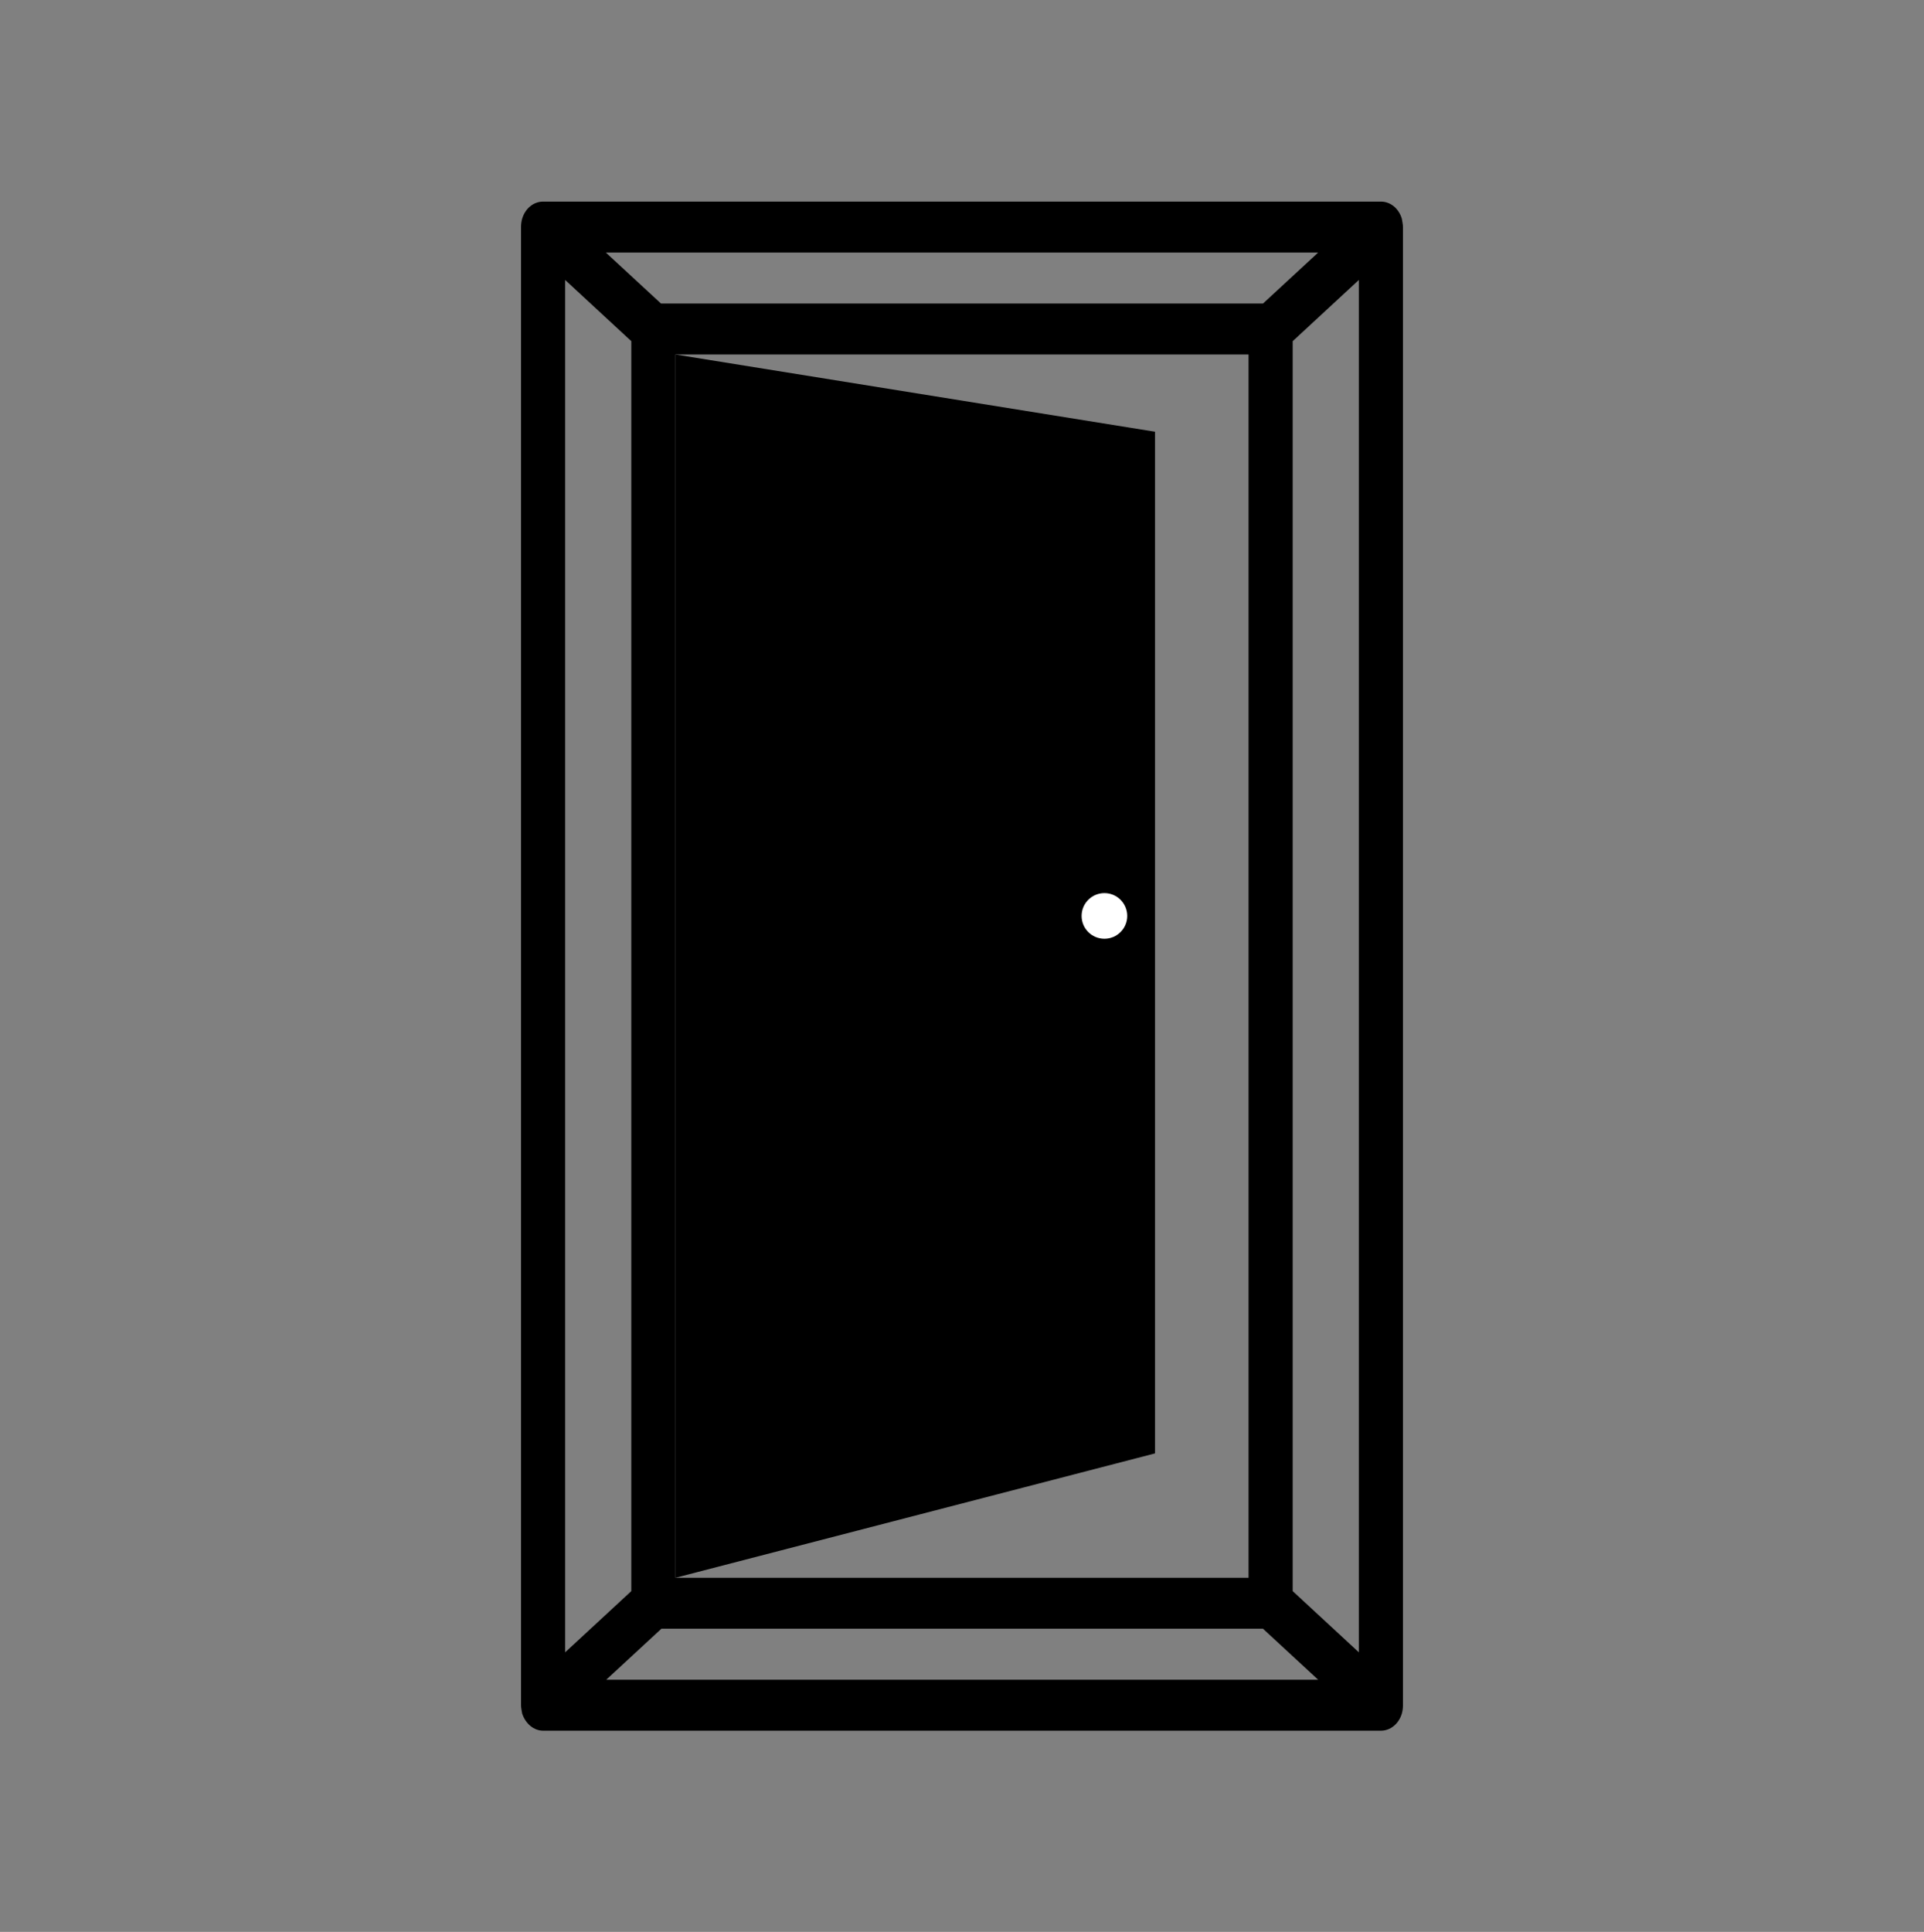
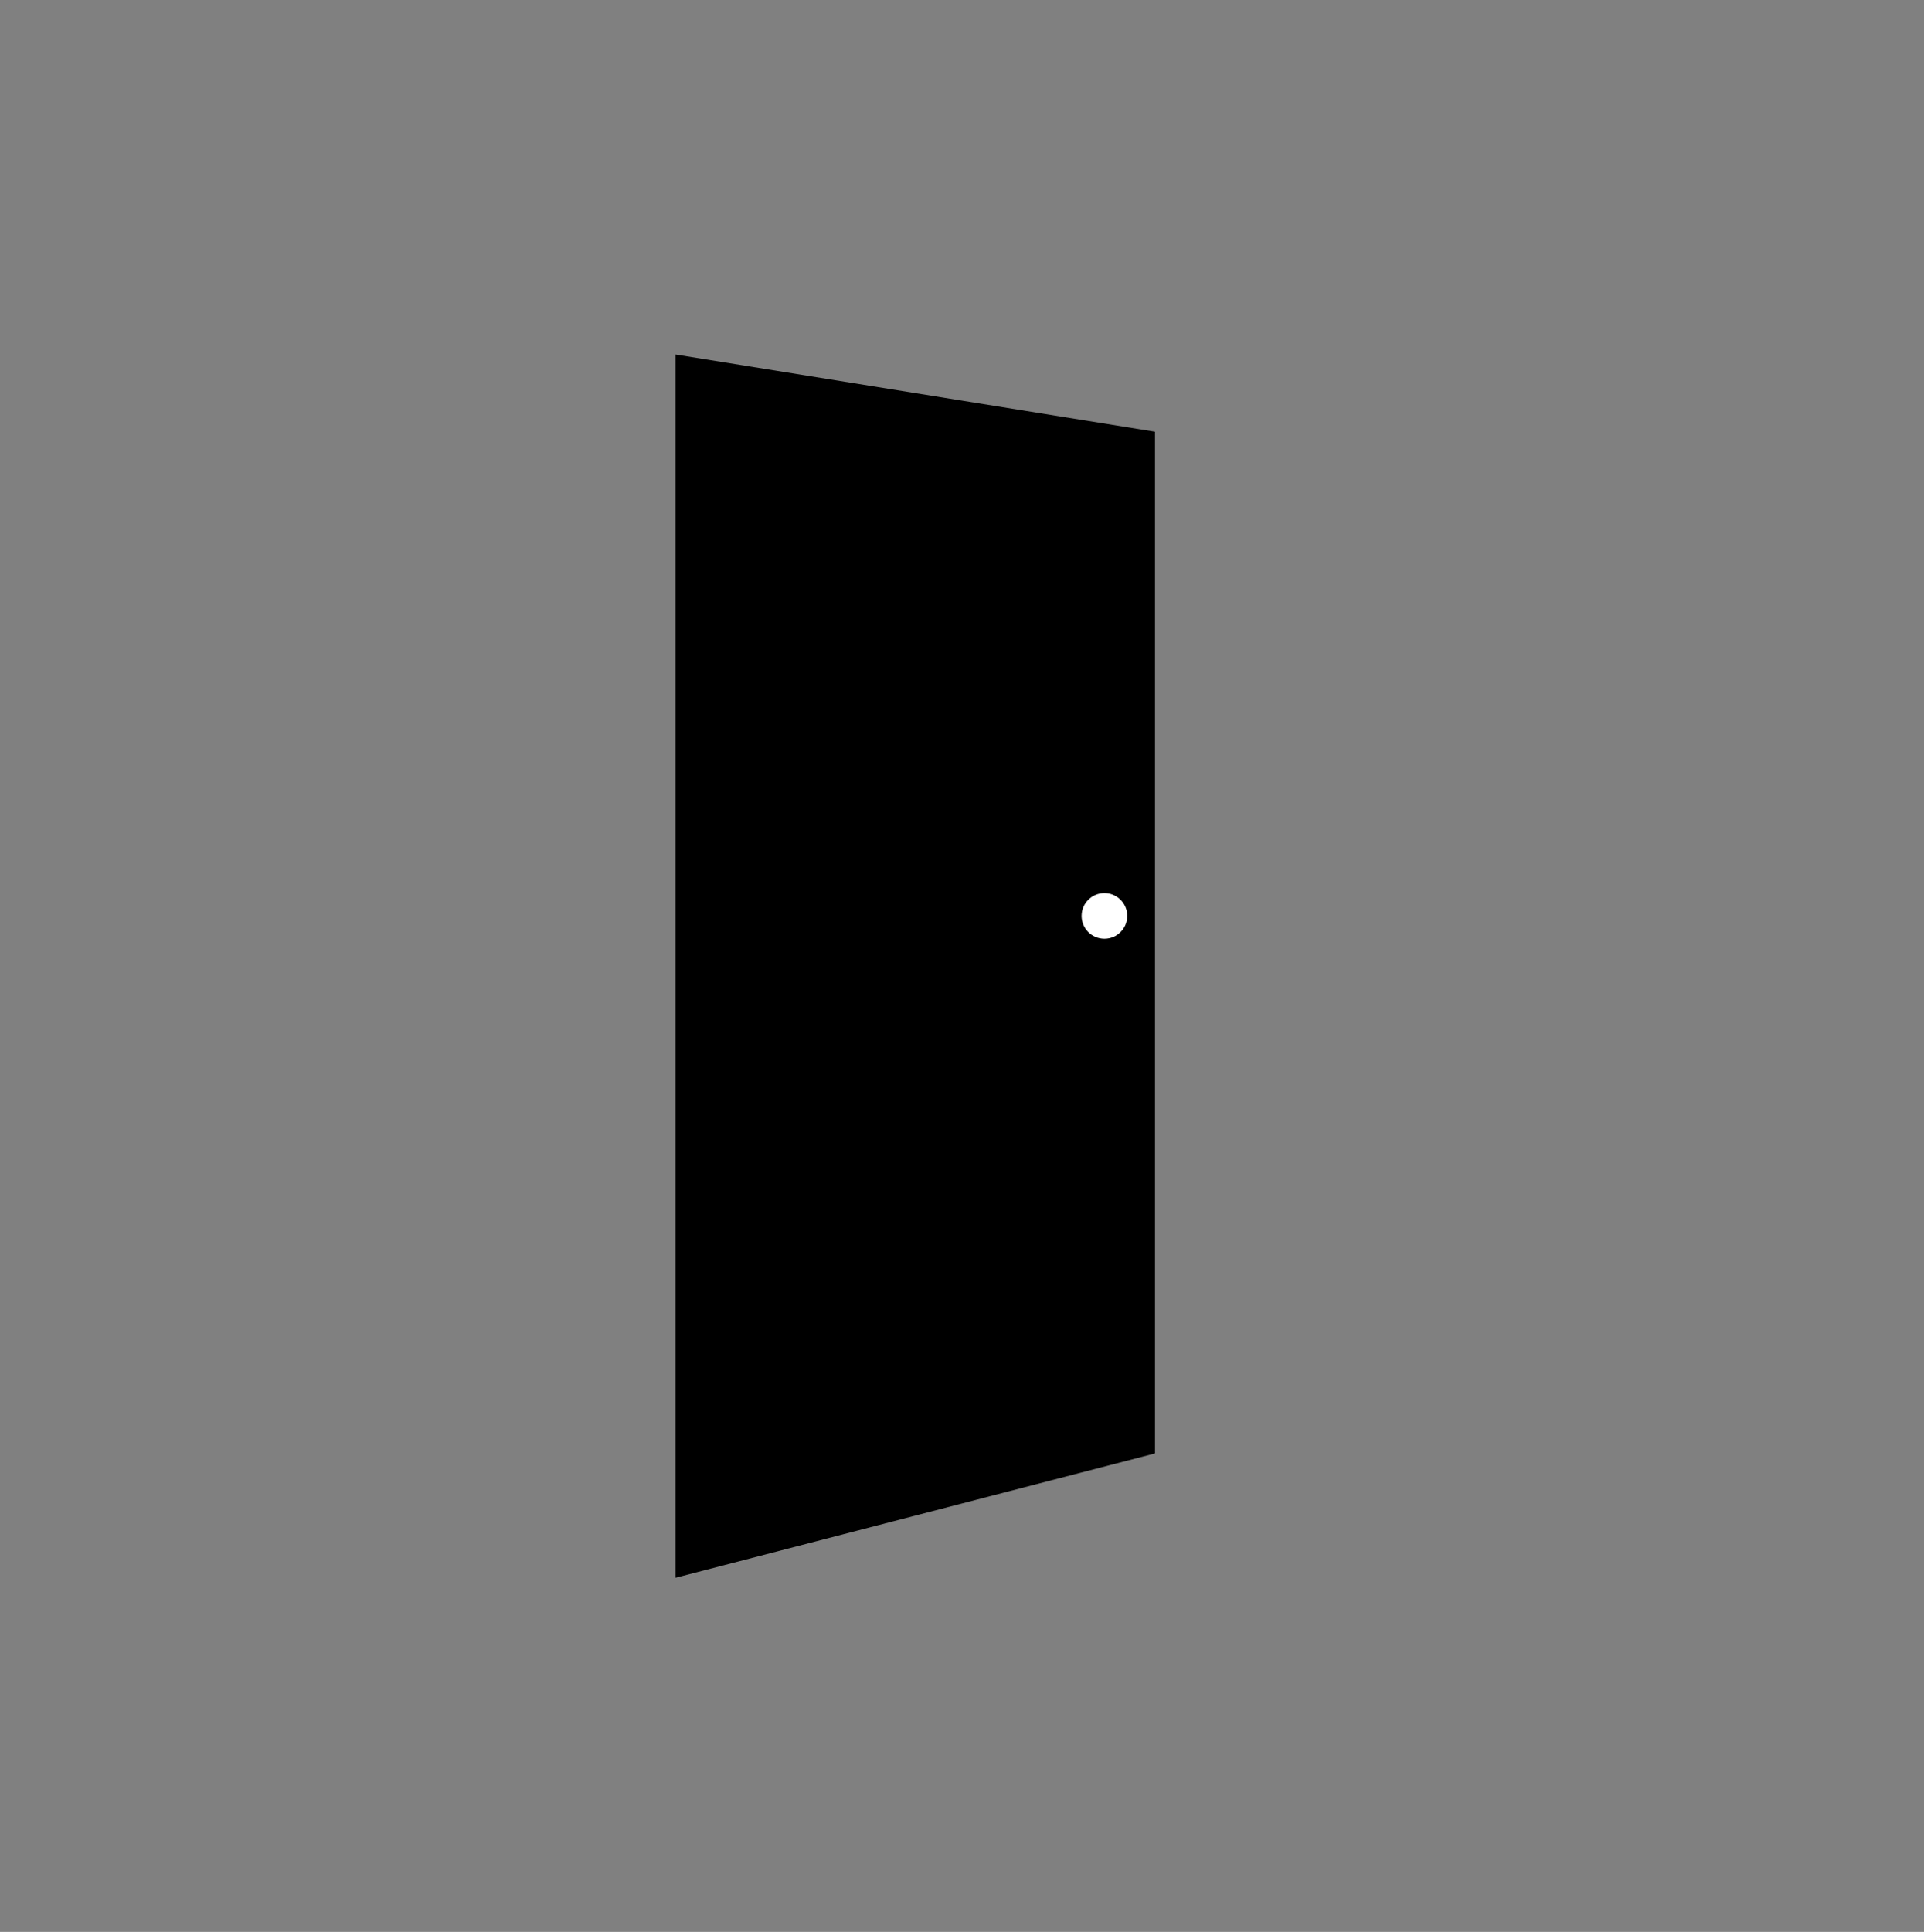
<svg xmlns="http://www.w3.org/2000/svg" version="1.1" id="Layer_1" x="0px" y="0px" viewBox="0 0 505.9 507.9" style="enable-background:new 0 0 505.9 507.9;" xml:space="preserve">
  <rect x="0" y="0" width="505.9" height="507.9" fill="#808080" stroke="none" />
  <style type="text/css">
	.st0{fill:#FFFFFF;}
</style>
  <g>
    <g id="outline_1_">
-       <path d="M142.8,455h220.3c2.5,0,4.7-1.8,5.5-4.5c0.2-0.7,0.3-1.5,0.3-2.2V59.7c0-0.7-0.2-1.5-0.3-2.2c-0.8-2.7-3-4.5-5.5-4.5    H142.8c-2.5,0-4.7,1.8-5.5,4.5c-0.2,0.7-0.3,1.5-0.3,2.2v388.6c0,0.7,0.2,1.5,0.3,2.2C138.2,453.2,140.4,455,142.8,455z     M159.4,441.6l14.5-13.4h158.2l14.5,13.4H159.4z M177.6,414.8V93.2h150.7v321.6H177.6z M357.3,434.4l-17.4-16.1V89.7l17.4-16.1    V434.4z M346.6,66.4l-14.5,13.4H173.8l-14.5-13.4H346.6z M148.6,73.6L166,89.7v328.6l-17.4,16.1V73.6z" />
-     </g>
+       </g>
    <polygon points="303.7,382.1 177.6,414.8 177.6,93.2 303.7,113.5  " />
    <circle class="st0" cx="290.4" cy="240.8" r="6" />
  </g>
</svg>